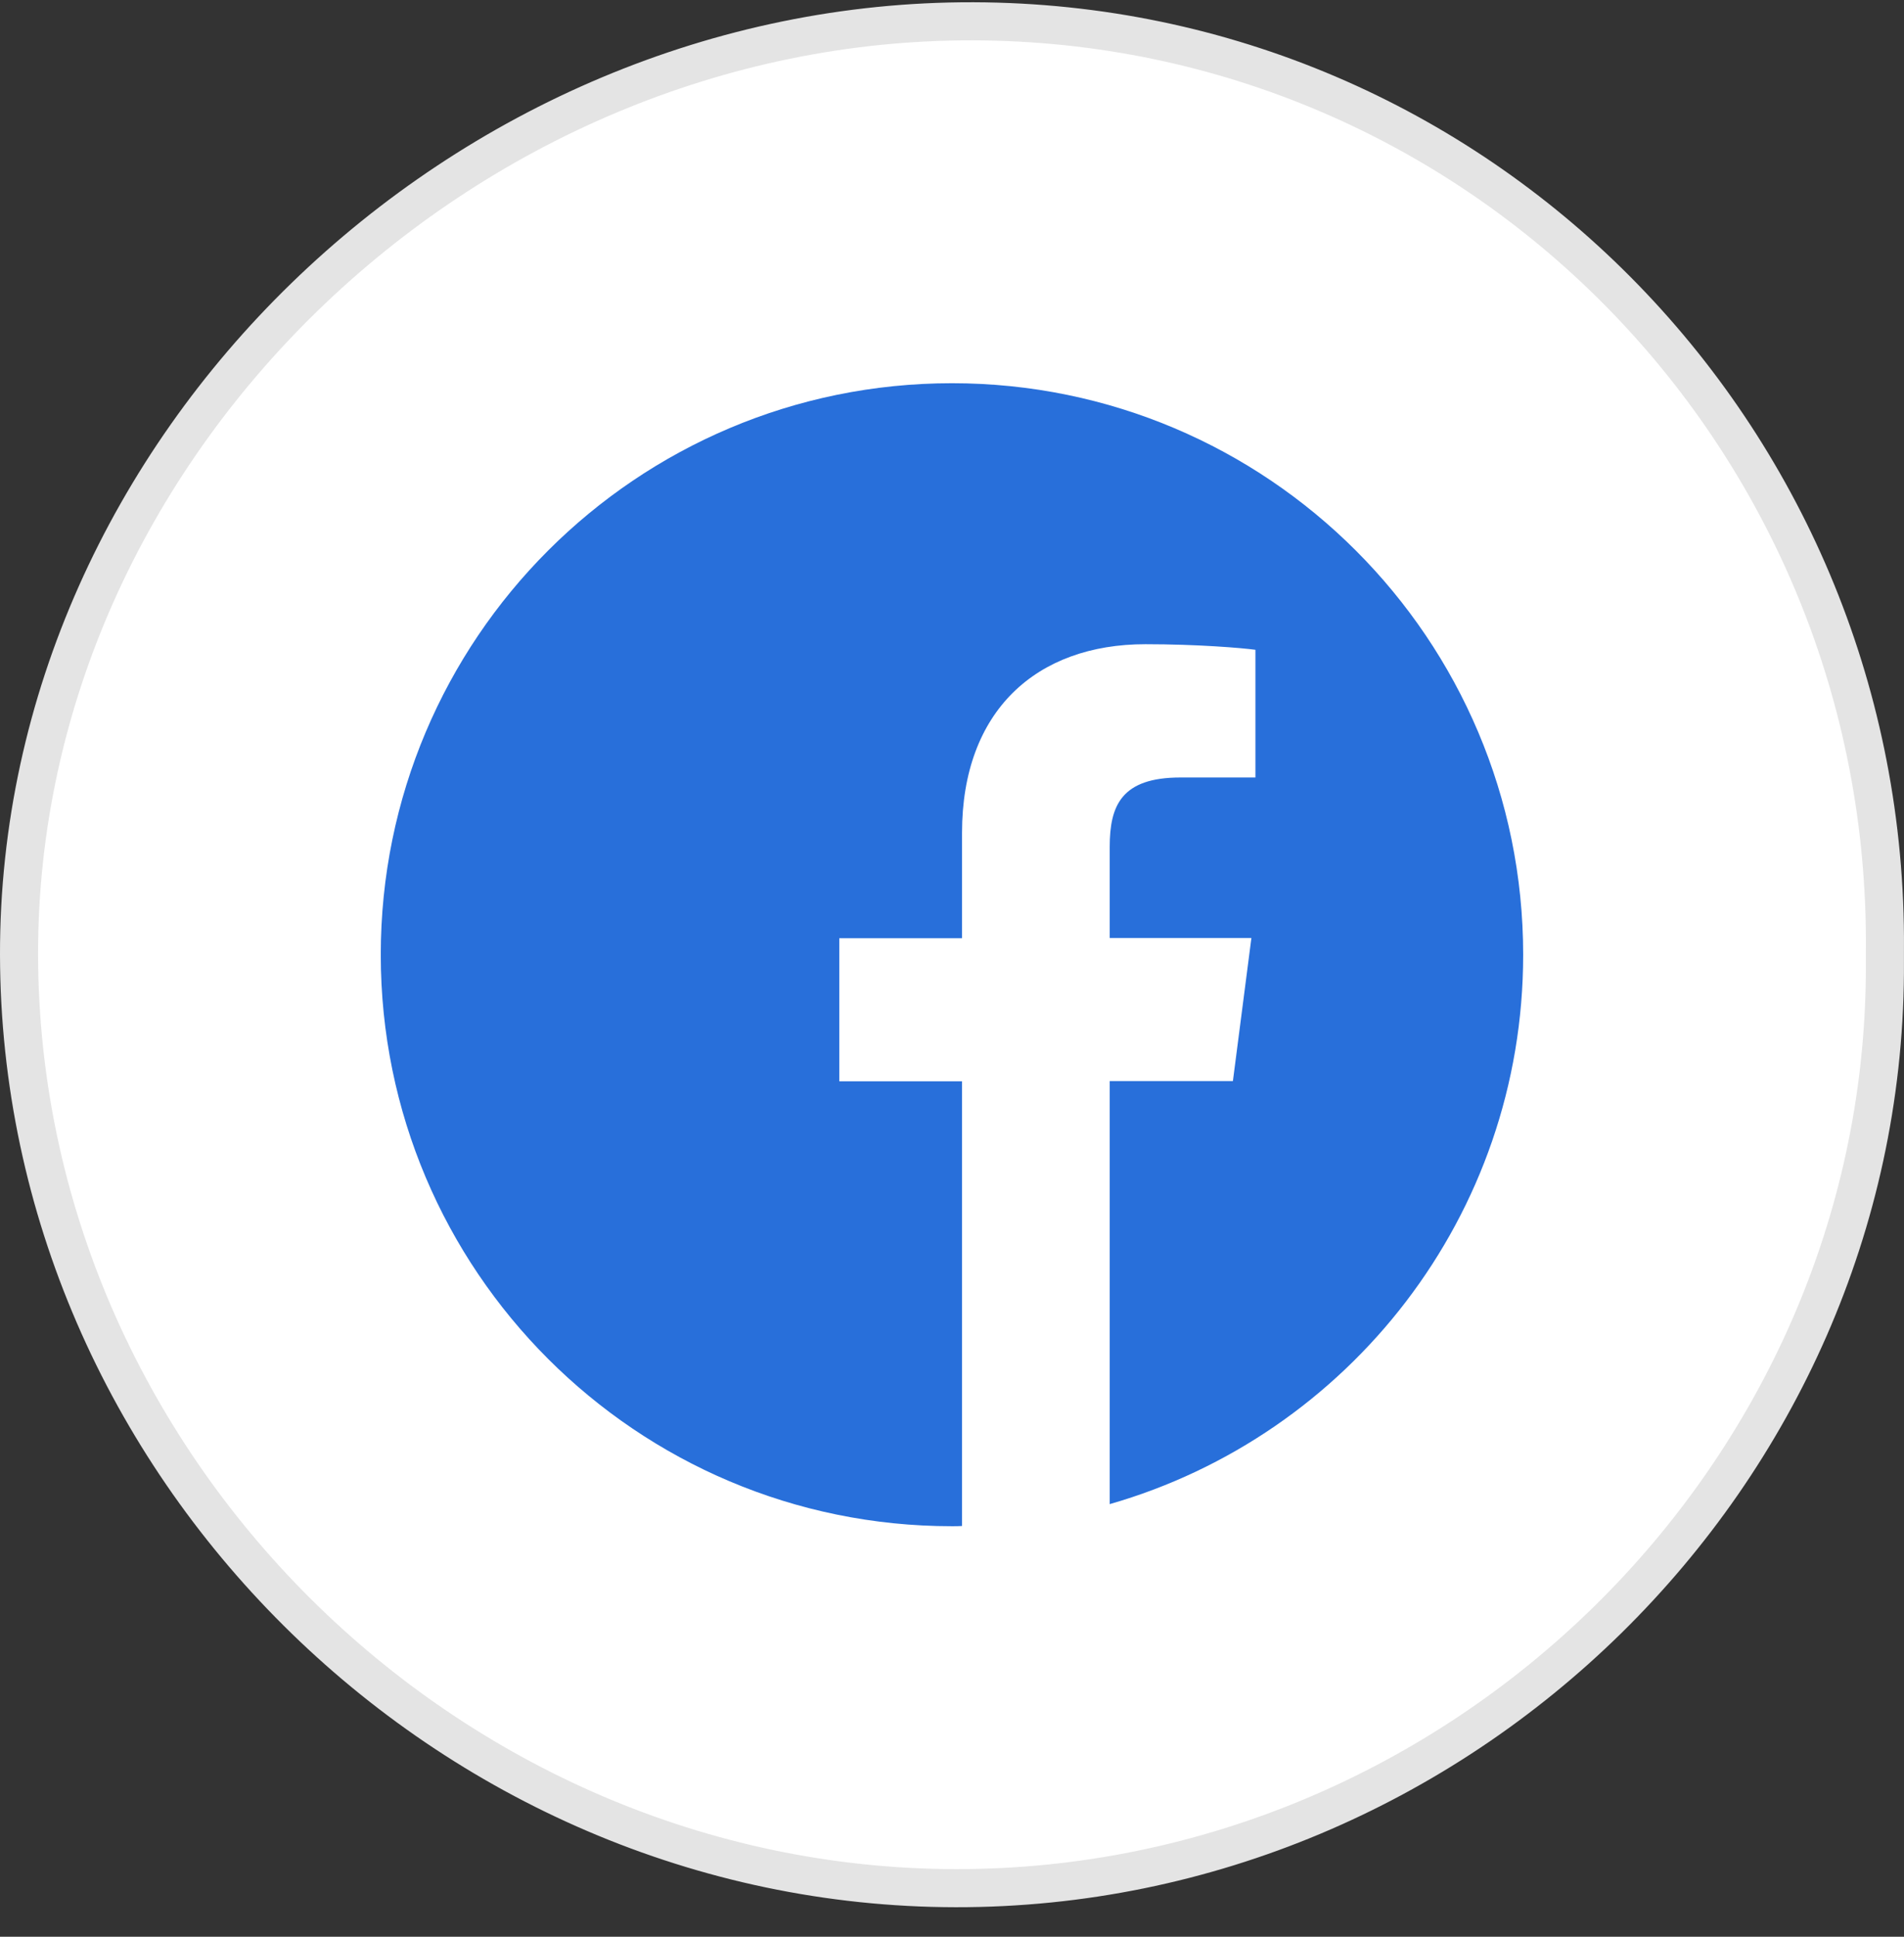
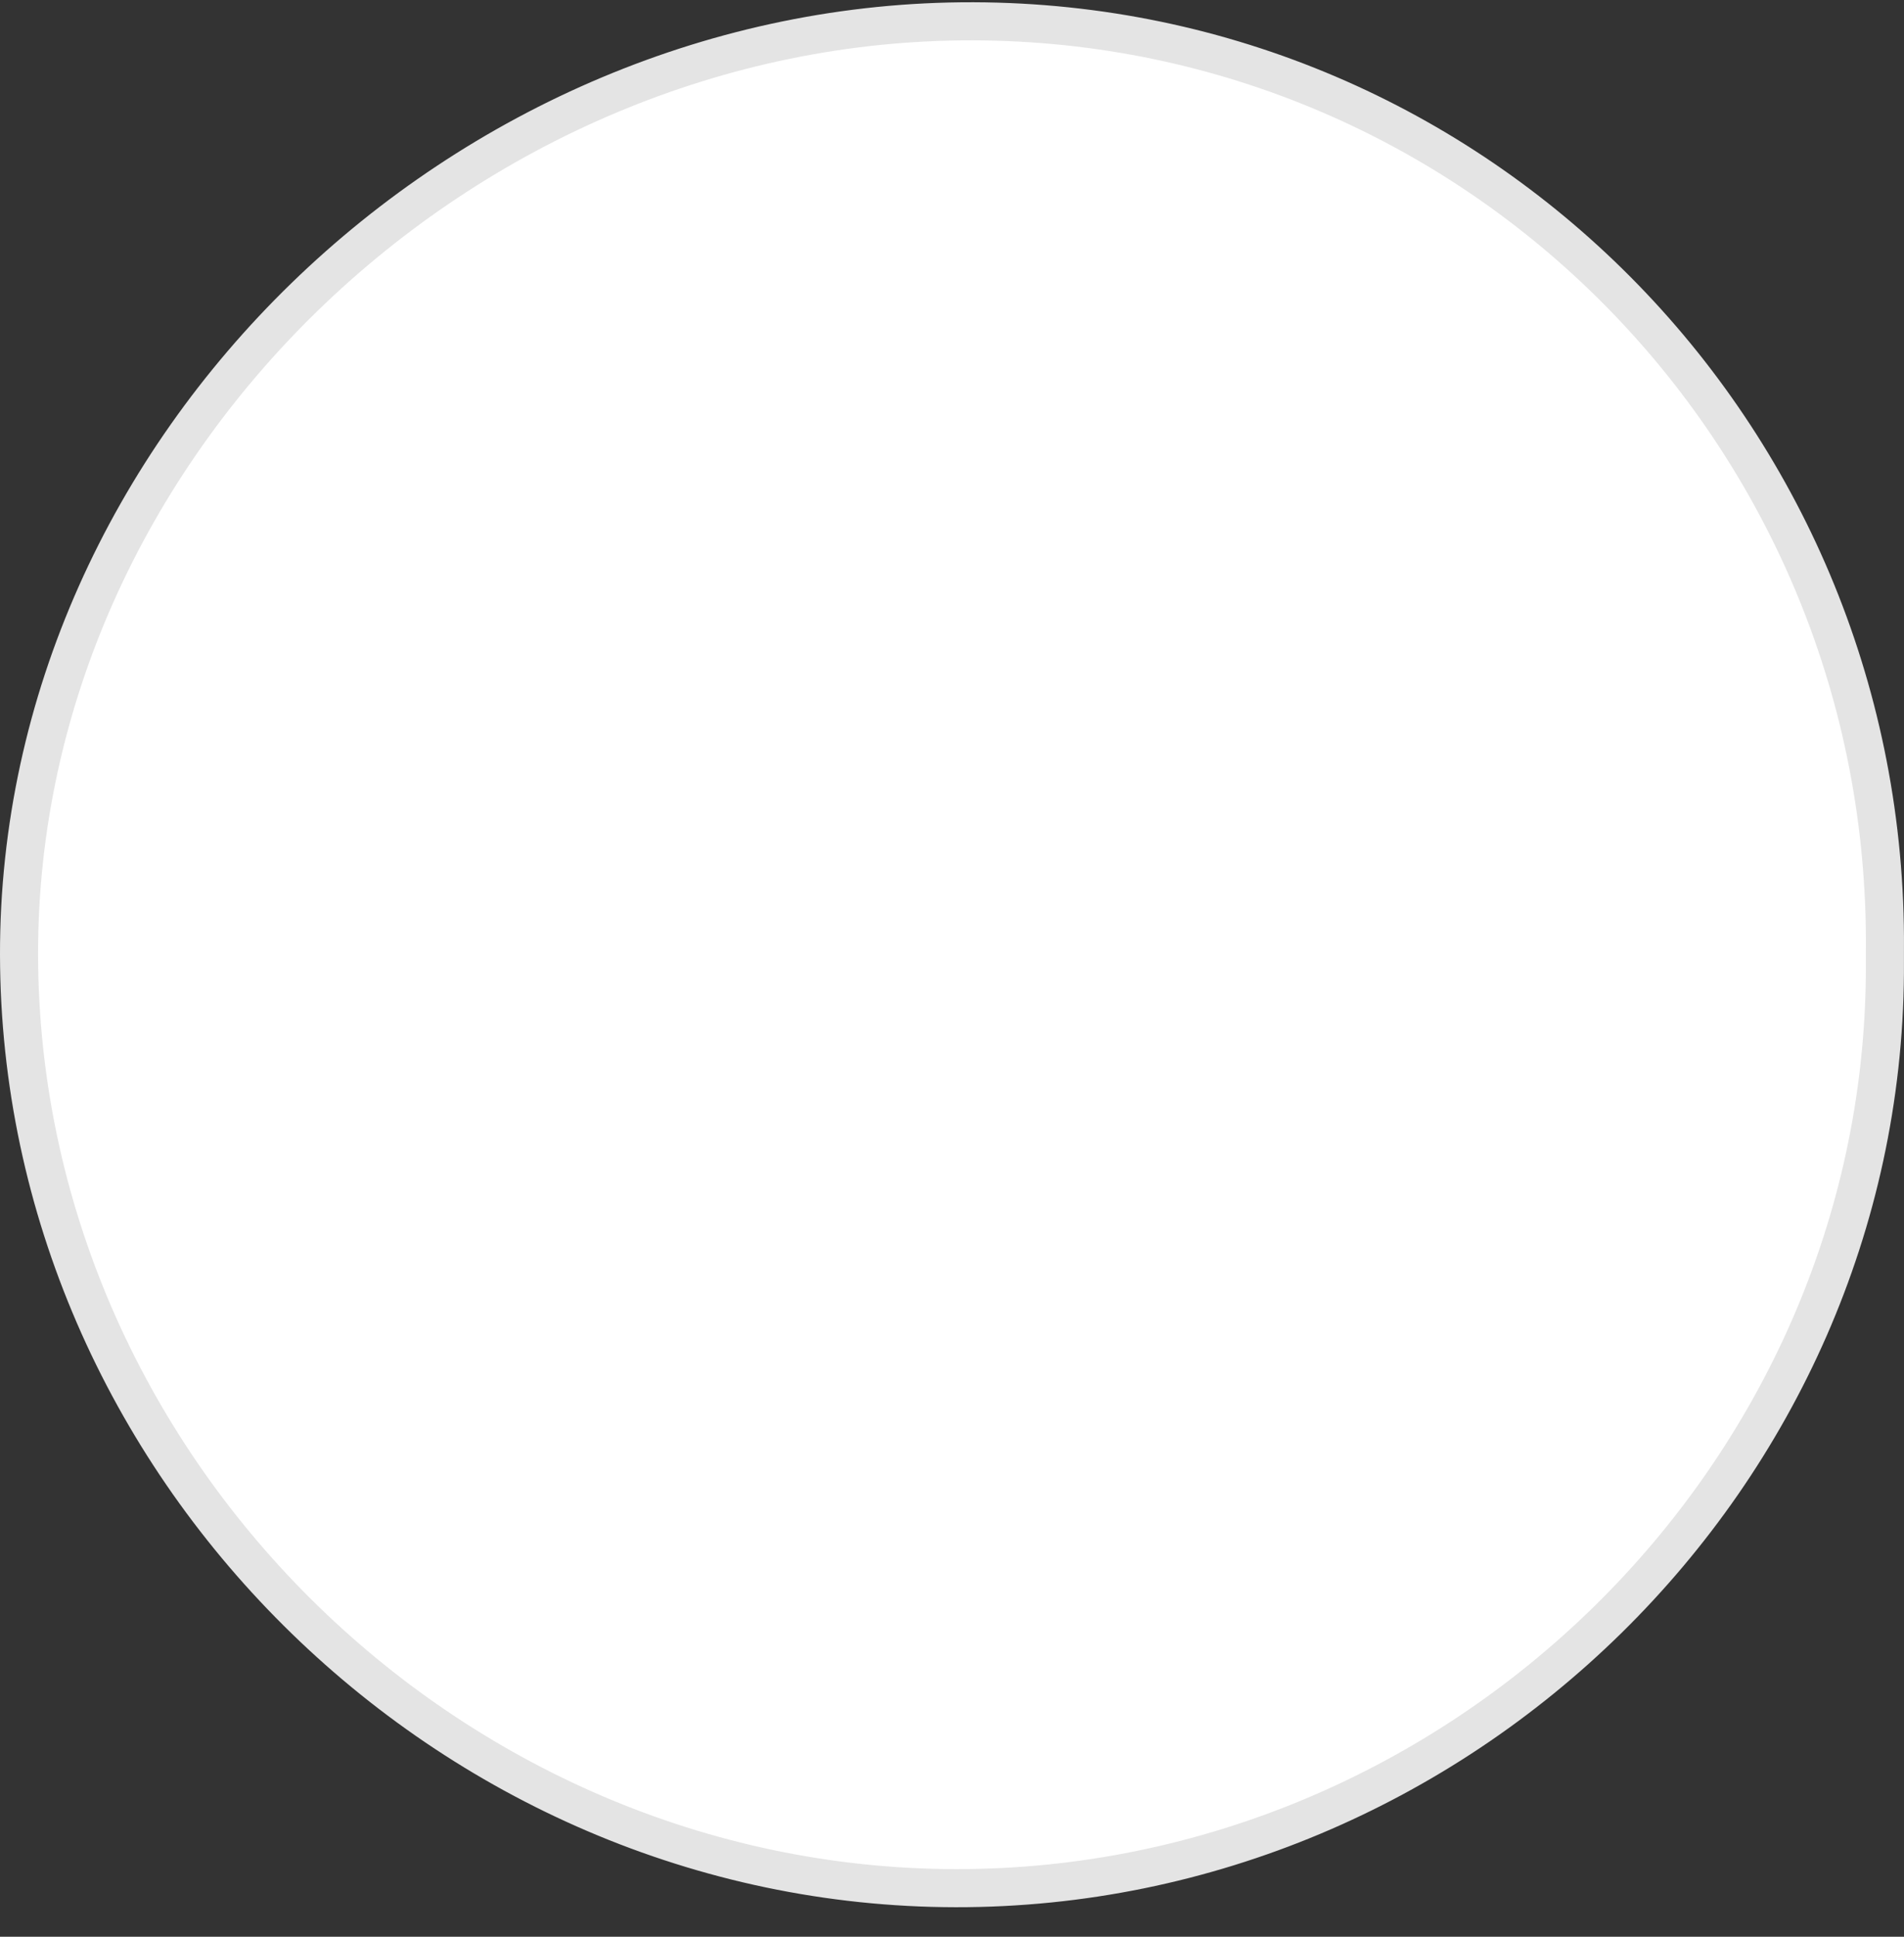
<svg xmlns="http://www.w3.org/2000/svg" width="60" height="61" viewBox="0 0 60 61" fill="none">
  <rect x="0" y="0" width="60" height="61" fill="#333333" stroke="none" />
  <path d="M0.6 30.077C0.57 14.051 14.616 0.623 30.675 0.671C46.562 0.718 59.317 13.627 59.399 29.524C59.401 29.897 59.4 30.27 59.398 30.642C59.29 46.502 45.991 59.491 30.119 59.47C14.091 59.45 0.63 46.099 0.6 30.077Z" fill="white" stroke="#E4E4E4" stroke-width="1.2" />
  <g clip-path="url(#clip0_2010_1600)">
-     <path d="M47.999 30.07C47.999 20.128 39.941 12.07 29.999 12.07C20.057 12.07 11.999 20.128 11.999 30.07C11.999 40.013 20.057 48.07 29.999 48.07C30.105 48.07 30.21 48.07 30.316 48.063V34.057H26.448V29.55H30.316V26.231C30.316 22.385 32.664 20.29 36.095 20.29C37.741 20.29 39.154 20.409 39.562 20.466V24.488H37.199C35.336 24.488 34.97 25.373 34.97 26.674V29.543H39.435L38.852 34.05H34.97V47.374C42.494 45.216 47.999 38.29 47.999 30.07Z" fill="#286FDA" />
-   </g>
+     </g>
  <defs>
    <clipPath id="clip0_2010_1600">
      <rect width="36" height="36" fill="white" transform="translate(12 12.07)" />
    </clipPath>
  </defs>
</svg>